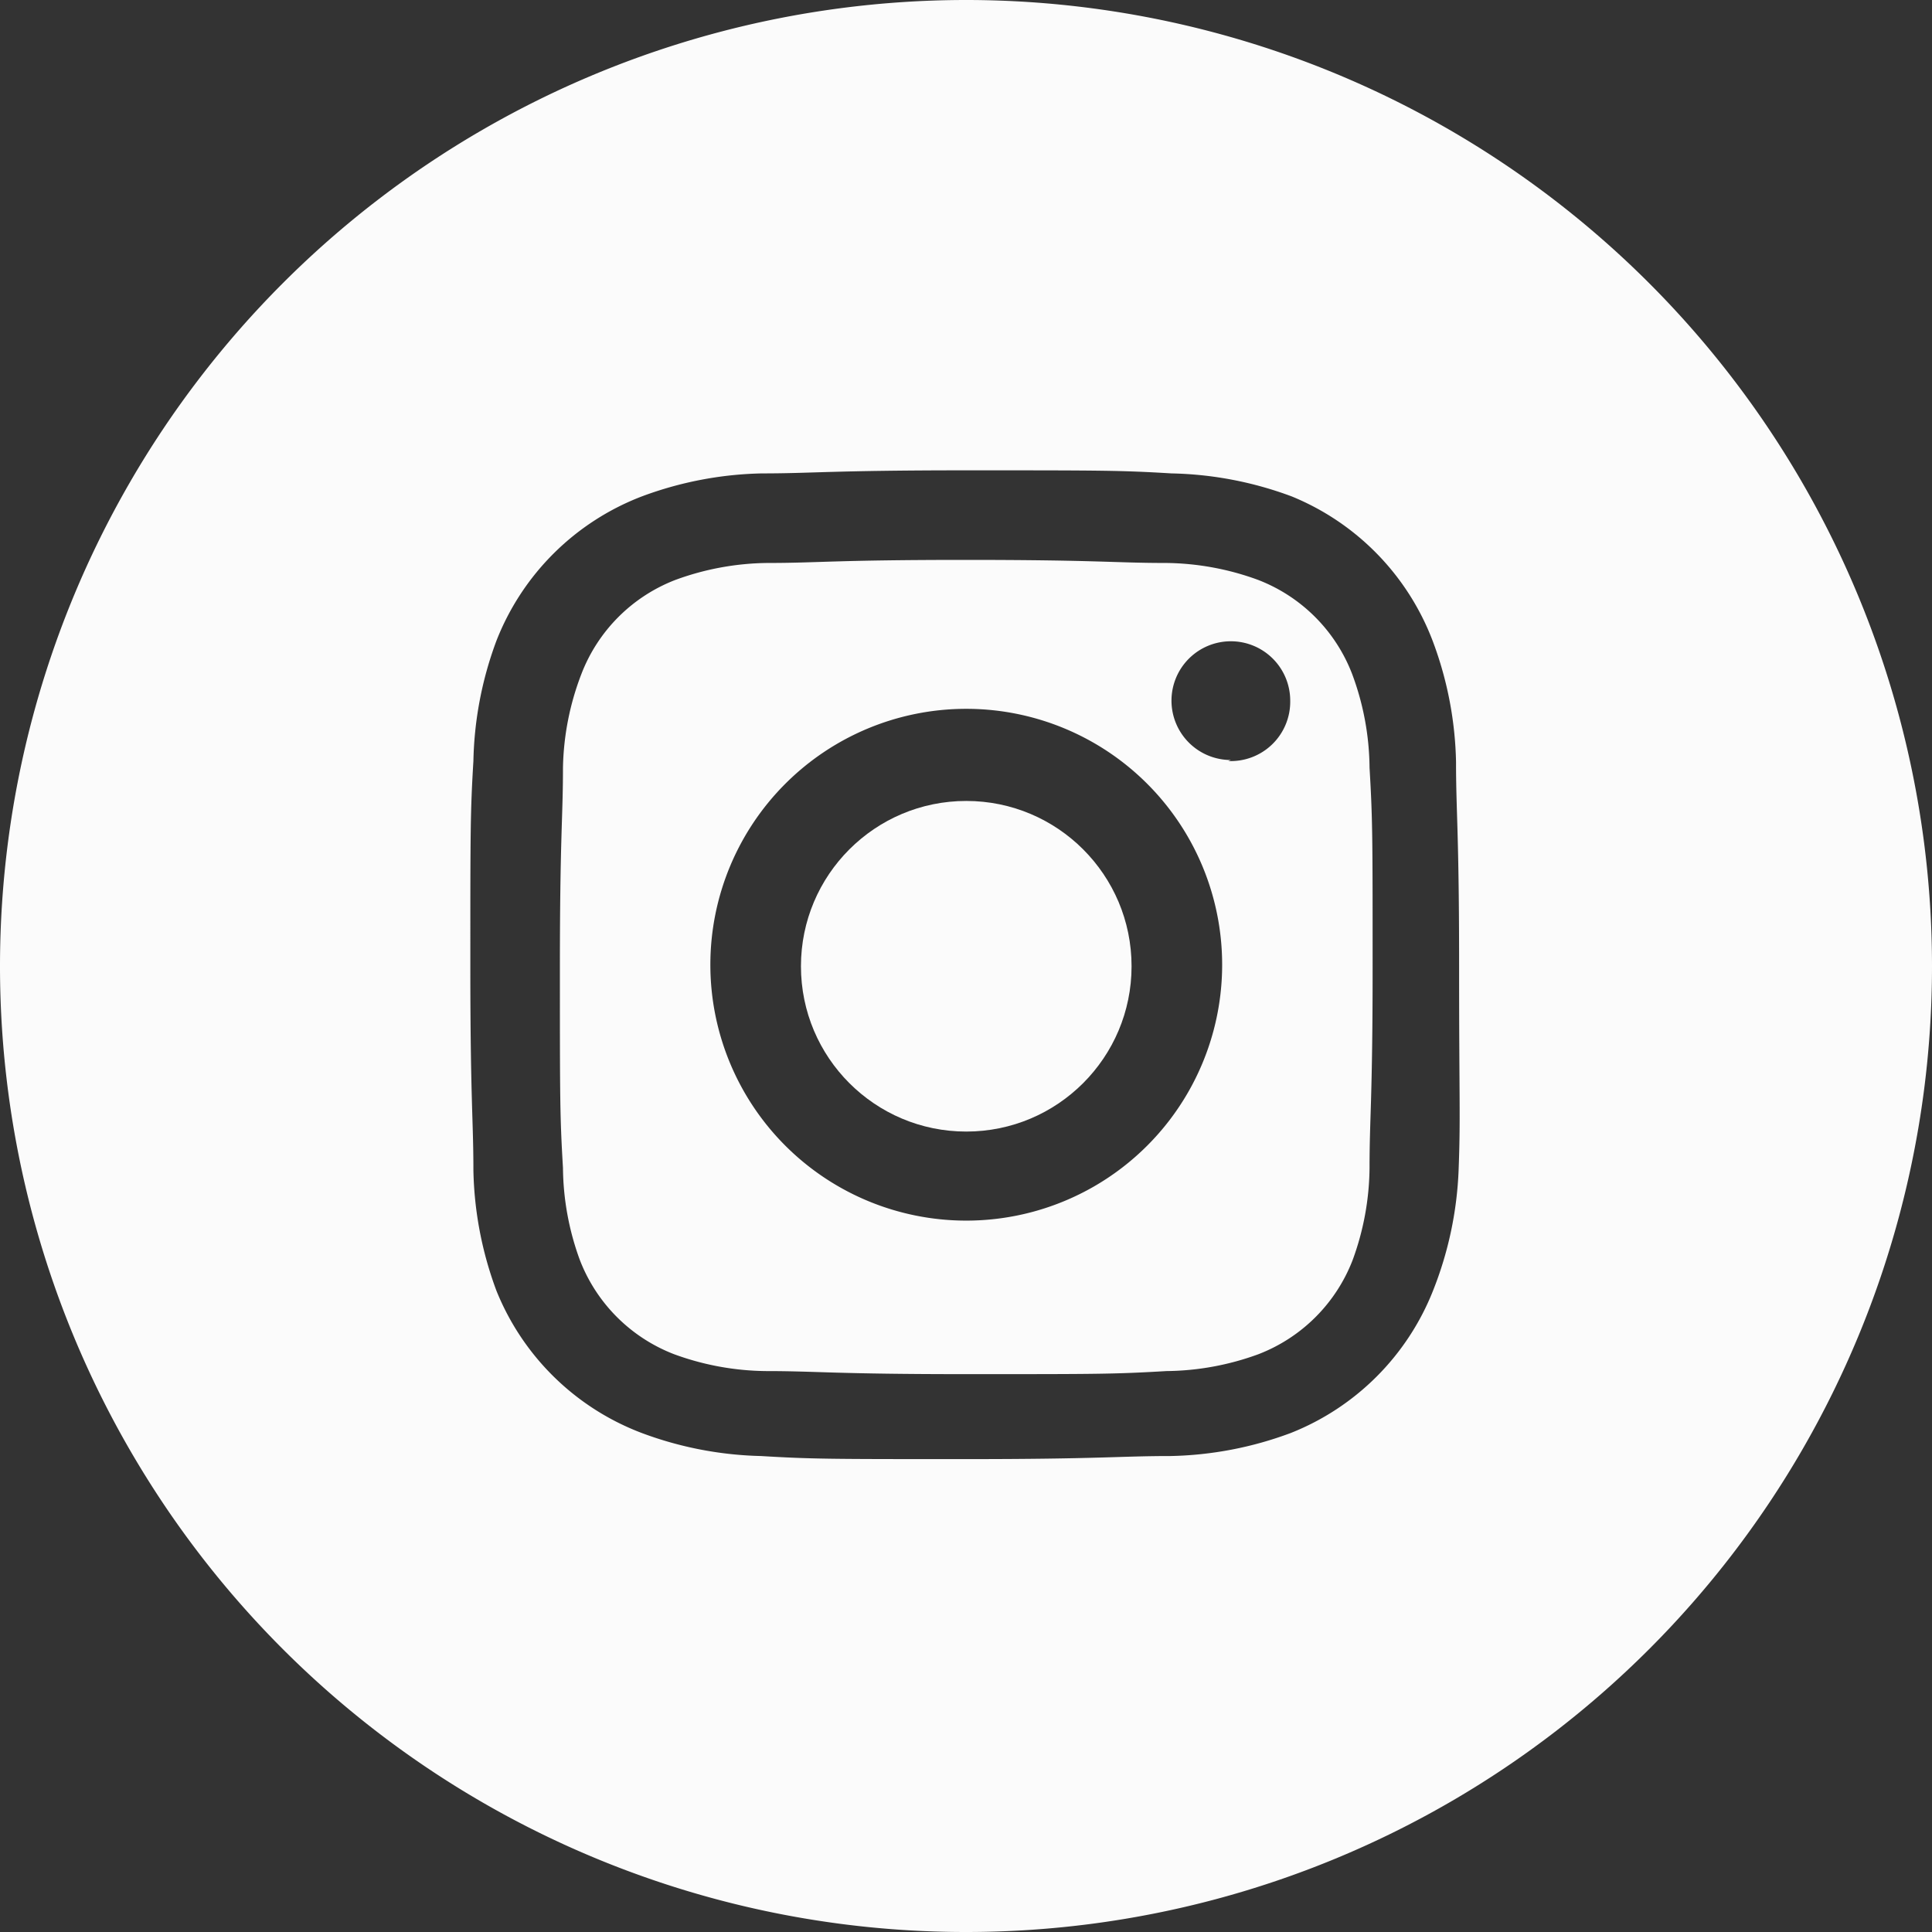
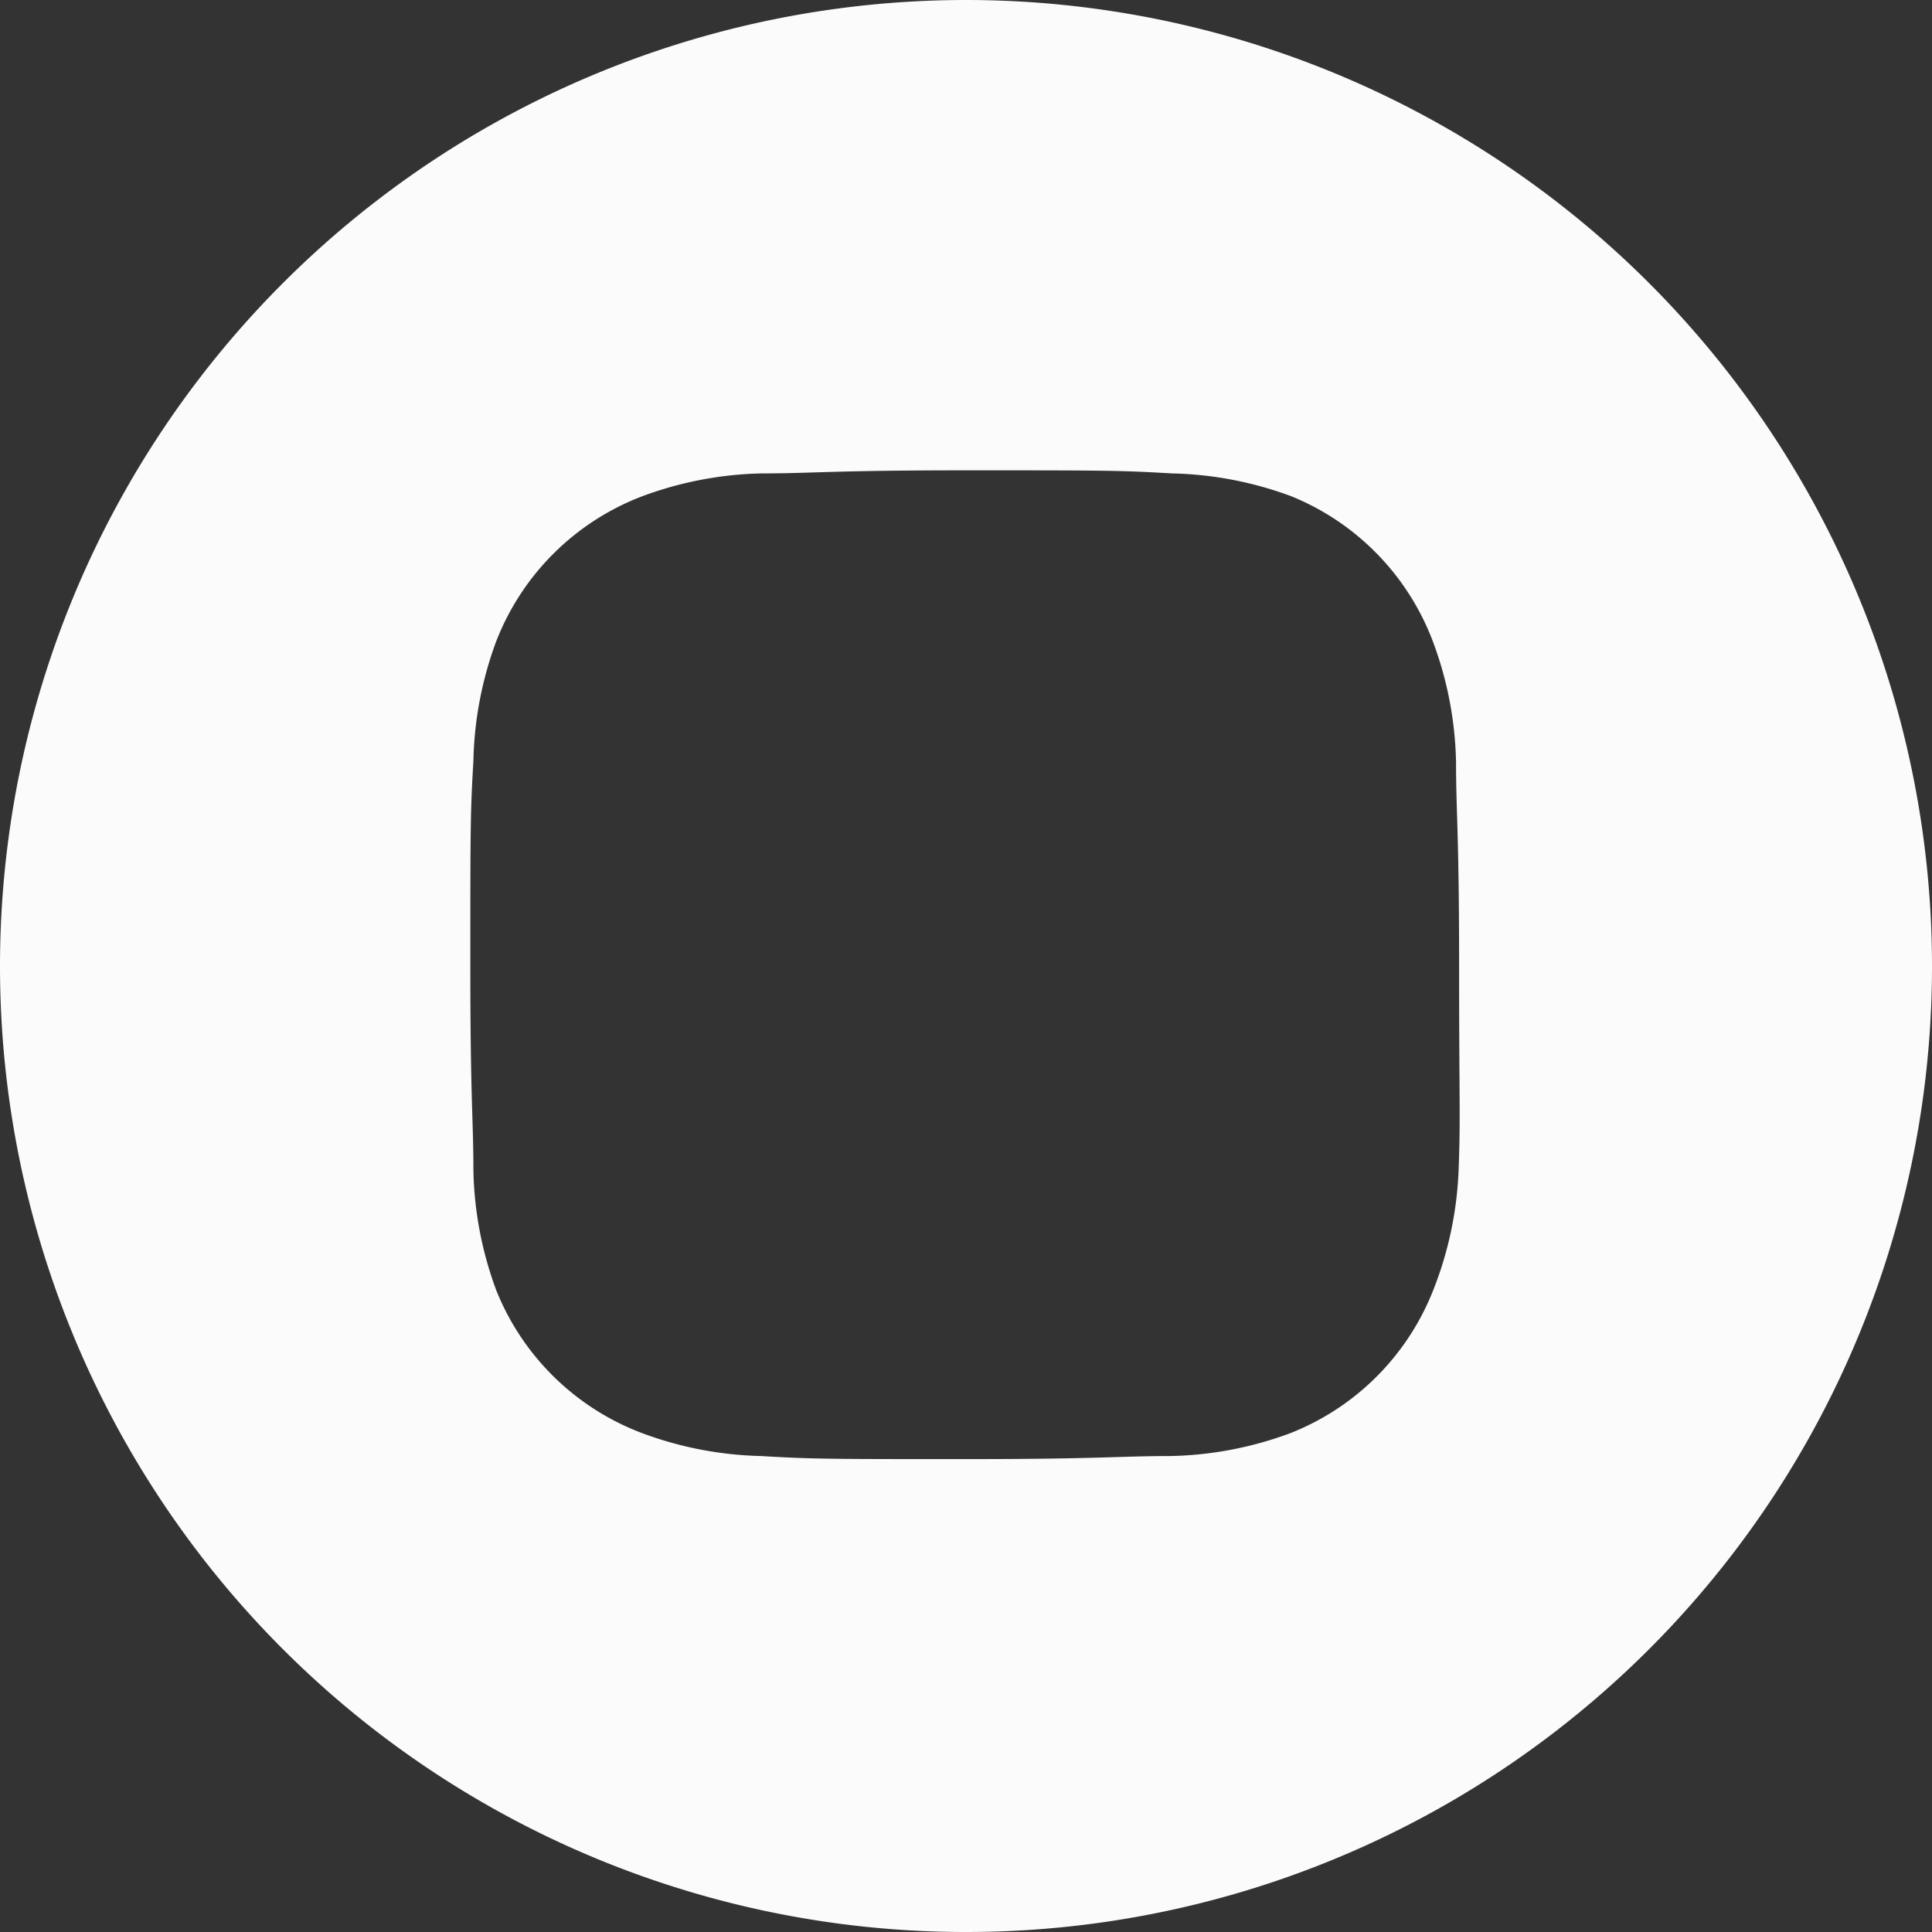
<svg xmlns="http://www.w3.org/2000/svg" viewBox="0 0 37.75 37.75">
  <rect x="0" y="0" width="37.75" height="37.75" fill="#333333" stroke="none" />
  <defs>
    <style>.cls-1{fill:#fbfbfb;}</style>
  </defs>
  <title>Instagram</title>
  <g id="Слой_2" data-name="Слой 2">
    <g id="Слой_1-2" data-name="Слой 1">
-       <path class="cls-1" d="M26.42,13.17a3.2,3.2,0,0,0-1.84-1.84,5.36,5.36,0,0,0-1.8-.33c-1,0-1.33-.06-3.91-.06S16,11,15,11a5.36,5.36,0,0,0-1.8.33,3.2,3.2,0,0,0-1.84,1.84A5.35,5.35,0,0,0,11,15c0,1-.06,1.33-.06,3.91s0,2.89.06,3.91a5.35,5.35,0,0,0,.33,1.8,3.21,3.21,0,0,0,1.84,1.84,5.36,5.36,0,0,0,1.8.33c1,0,1.33.06,3.91.06s2.89,0,3.91-.06a5.36,5.36,0,0,0,1.8-.33,3.21,3.21,0,0,0,1.84-1.84,5.35,5.35,0,0,0,.33-1.8c0-1,.06-1.33.06-3.91s0-2.89-.06-3.91A5.35,5.35,0,0,0,26.42,13.17ZM18.88,23.85a5,5,0,1,1,5-5A5,5,0,0,1,18.88,23.85Zm5.17-9a1.16,1.16,0,1,1,1.16-1.16A1.16,1.16,0,0,1,24,14.87Z" />
-       <circle class="cls-1" cx="18.88" cy="18.88" r="3.23" />
      <path class="cls-1" d="M18.88,0h0A18.88,18.88,0,0,0,0,18.88H0A18.87,18.87,0,0,0,18.87,37.75h0A18.87,18.87,0,0,0,37.75,18.88h0A18.88,18.88,0,0,0,18.88,0ZM28.5,22.87A7.1,7.1,0,0,1,28,25.22,4.95,4.95,0,0,1,25.22,28a7.1,7.1,0,0,1-2.35.45c-1,0-1.36.06-4,.06s-3,0-4-.06A7.1,7.1,0,0,1,12.54,28,4.95,4.95,0,0,1,9.7,25.22a7.11,7.11,0,0,1-.45-2.35c0-1-.06-1.36-.06-4s0-3,.06-4a7.11,7.11,0,0,1,.45-2.35A4.95,4.95,0,0,1,12.54,9.7a7.1,7.1,0,0,1,2.35-.45c1,0,1.36-.06,4-.06s3,0,4,.06a7.1,7.1,0,0,1,2.35.45A4.95,4.95,0,0,1,28,12.54a7.1,7.1,0,0,1,.45,2.35c0,1,.06,1.36.06,4S28.54,21.83,28.5,22.87Z" />
    </g>
  </g>
</svg>